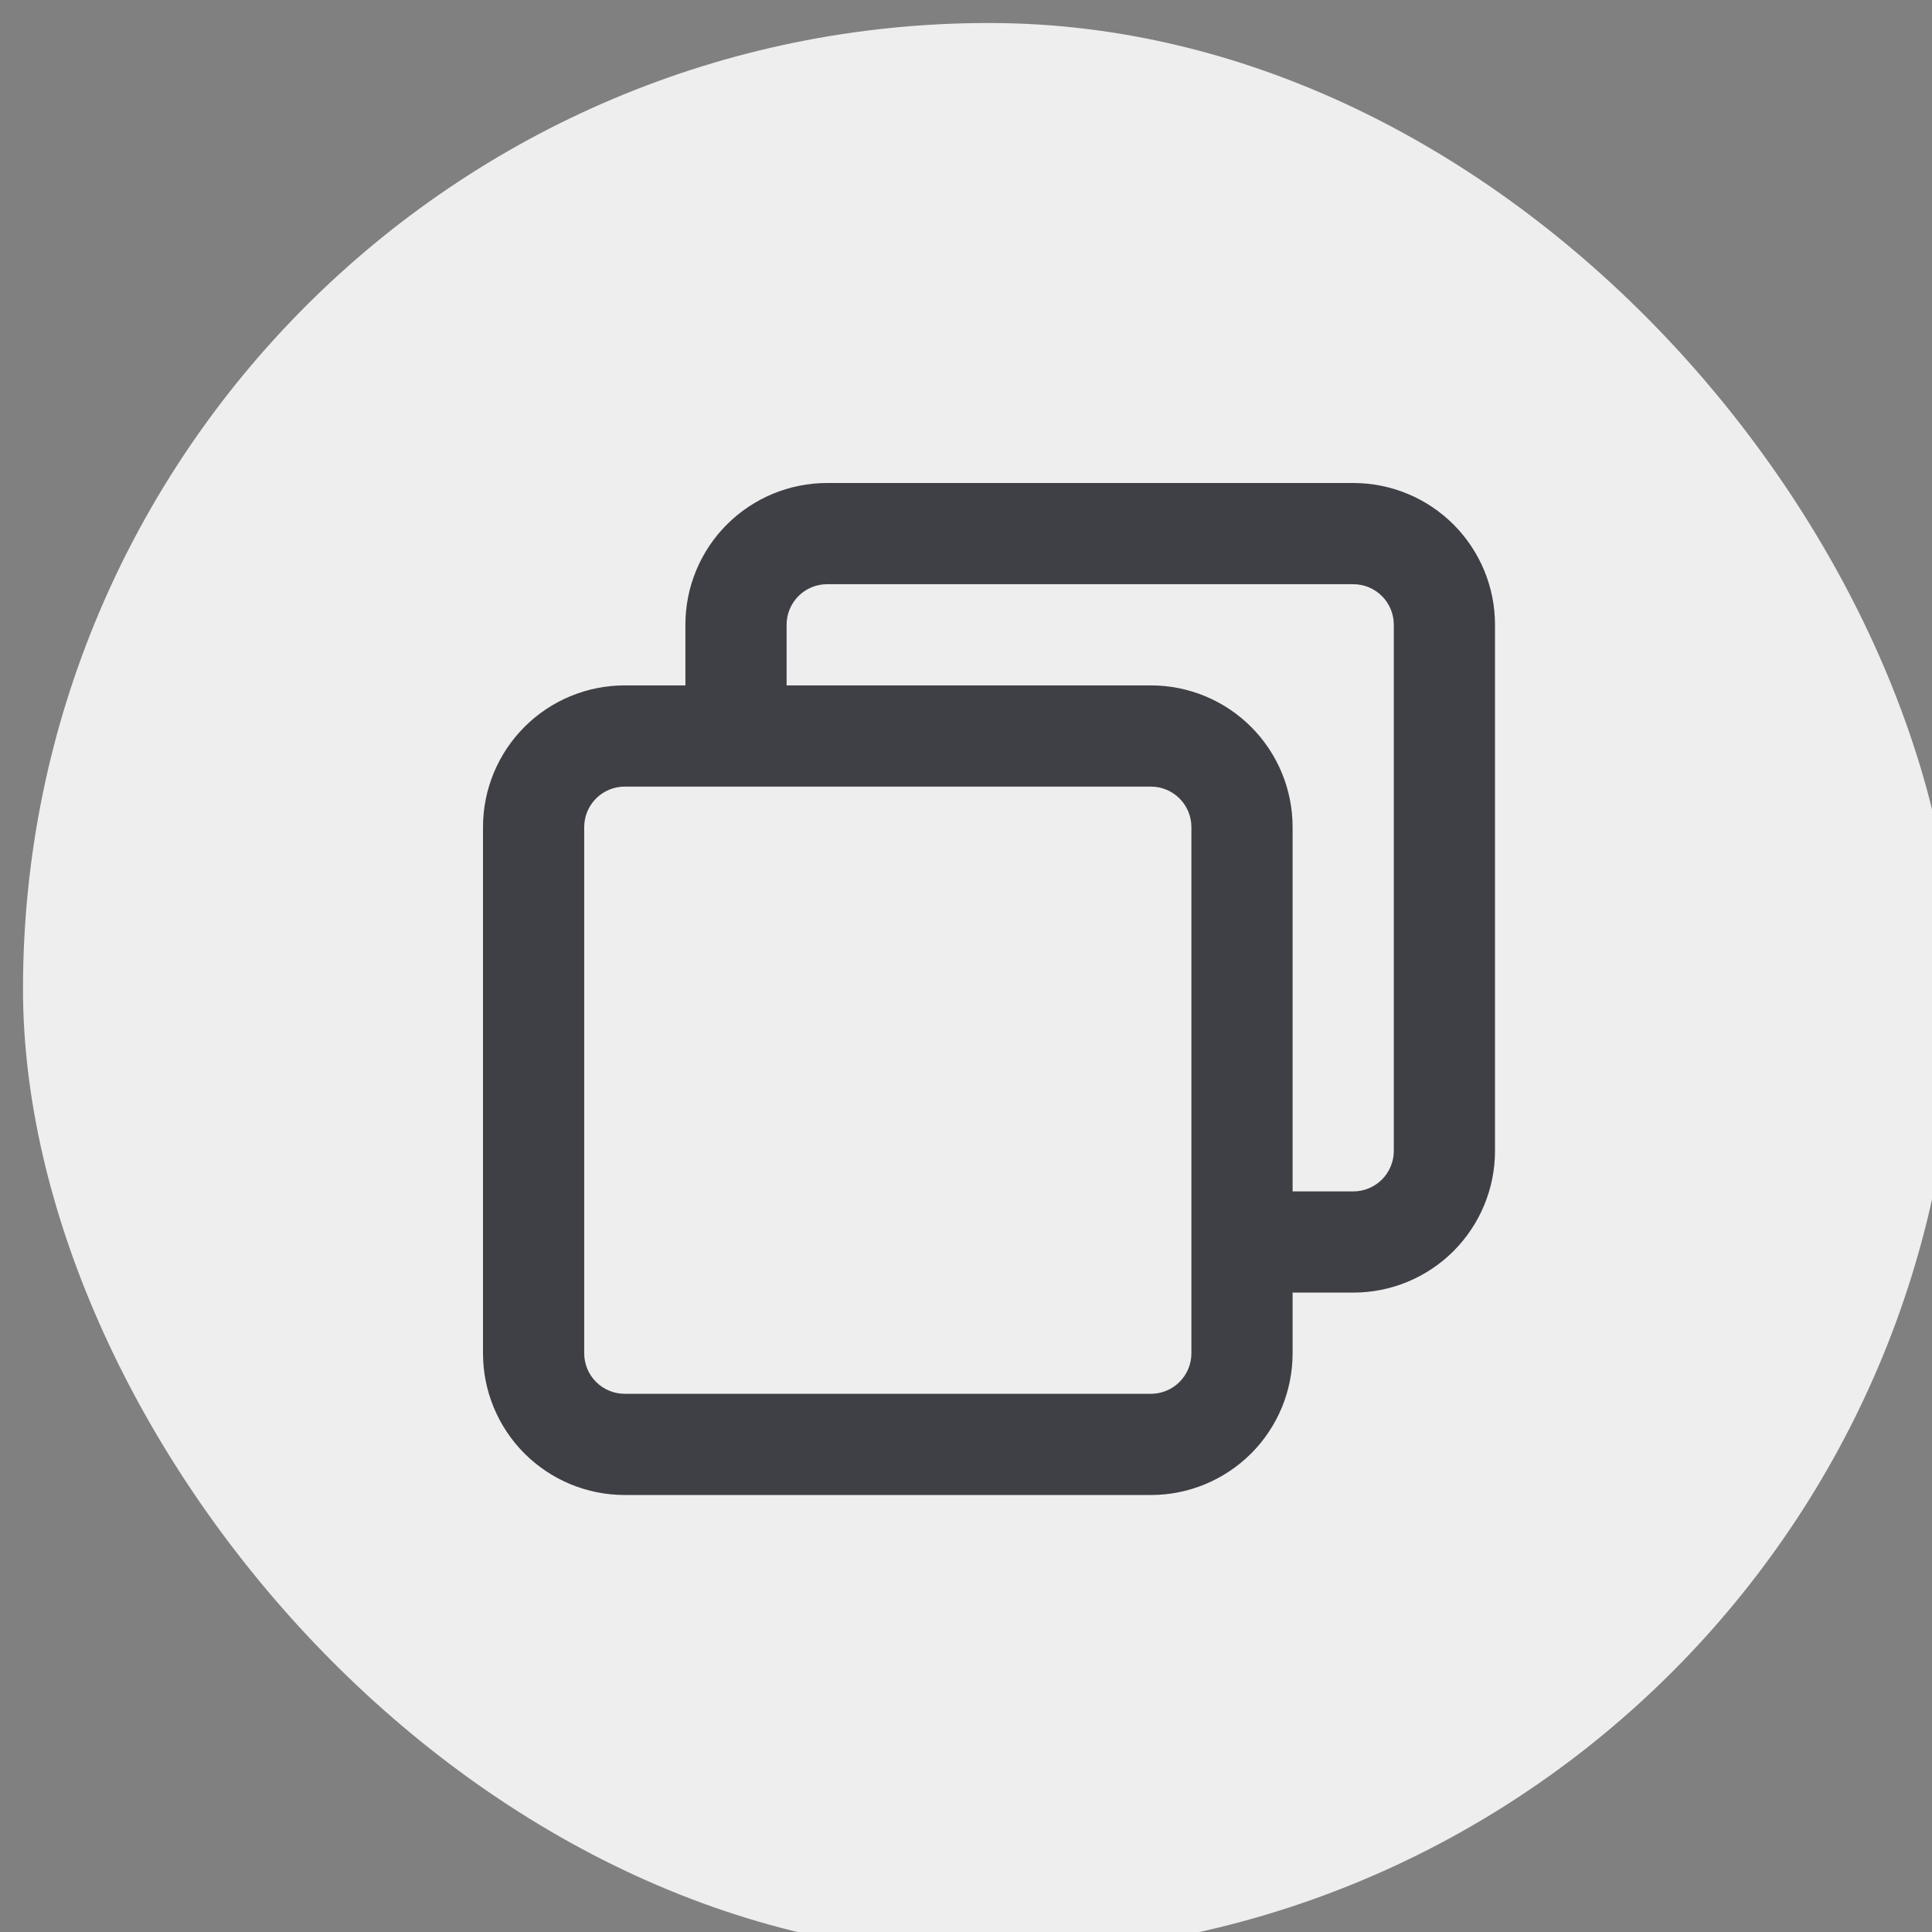
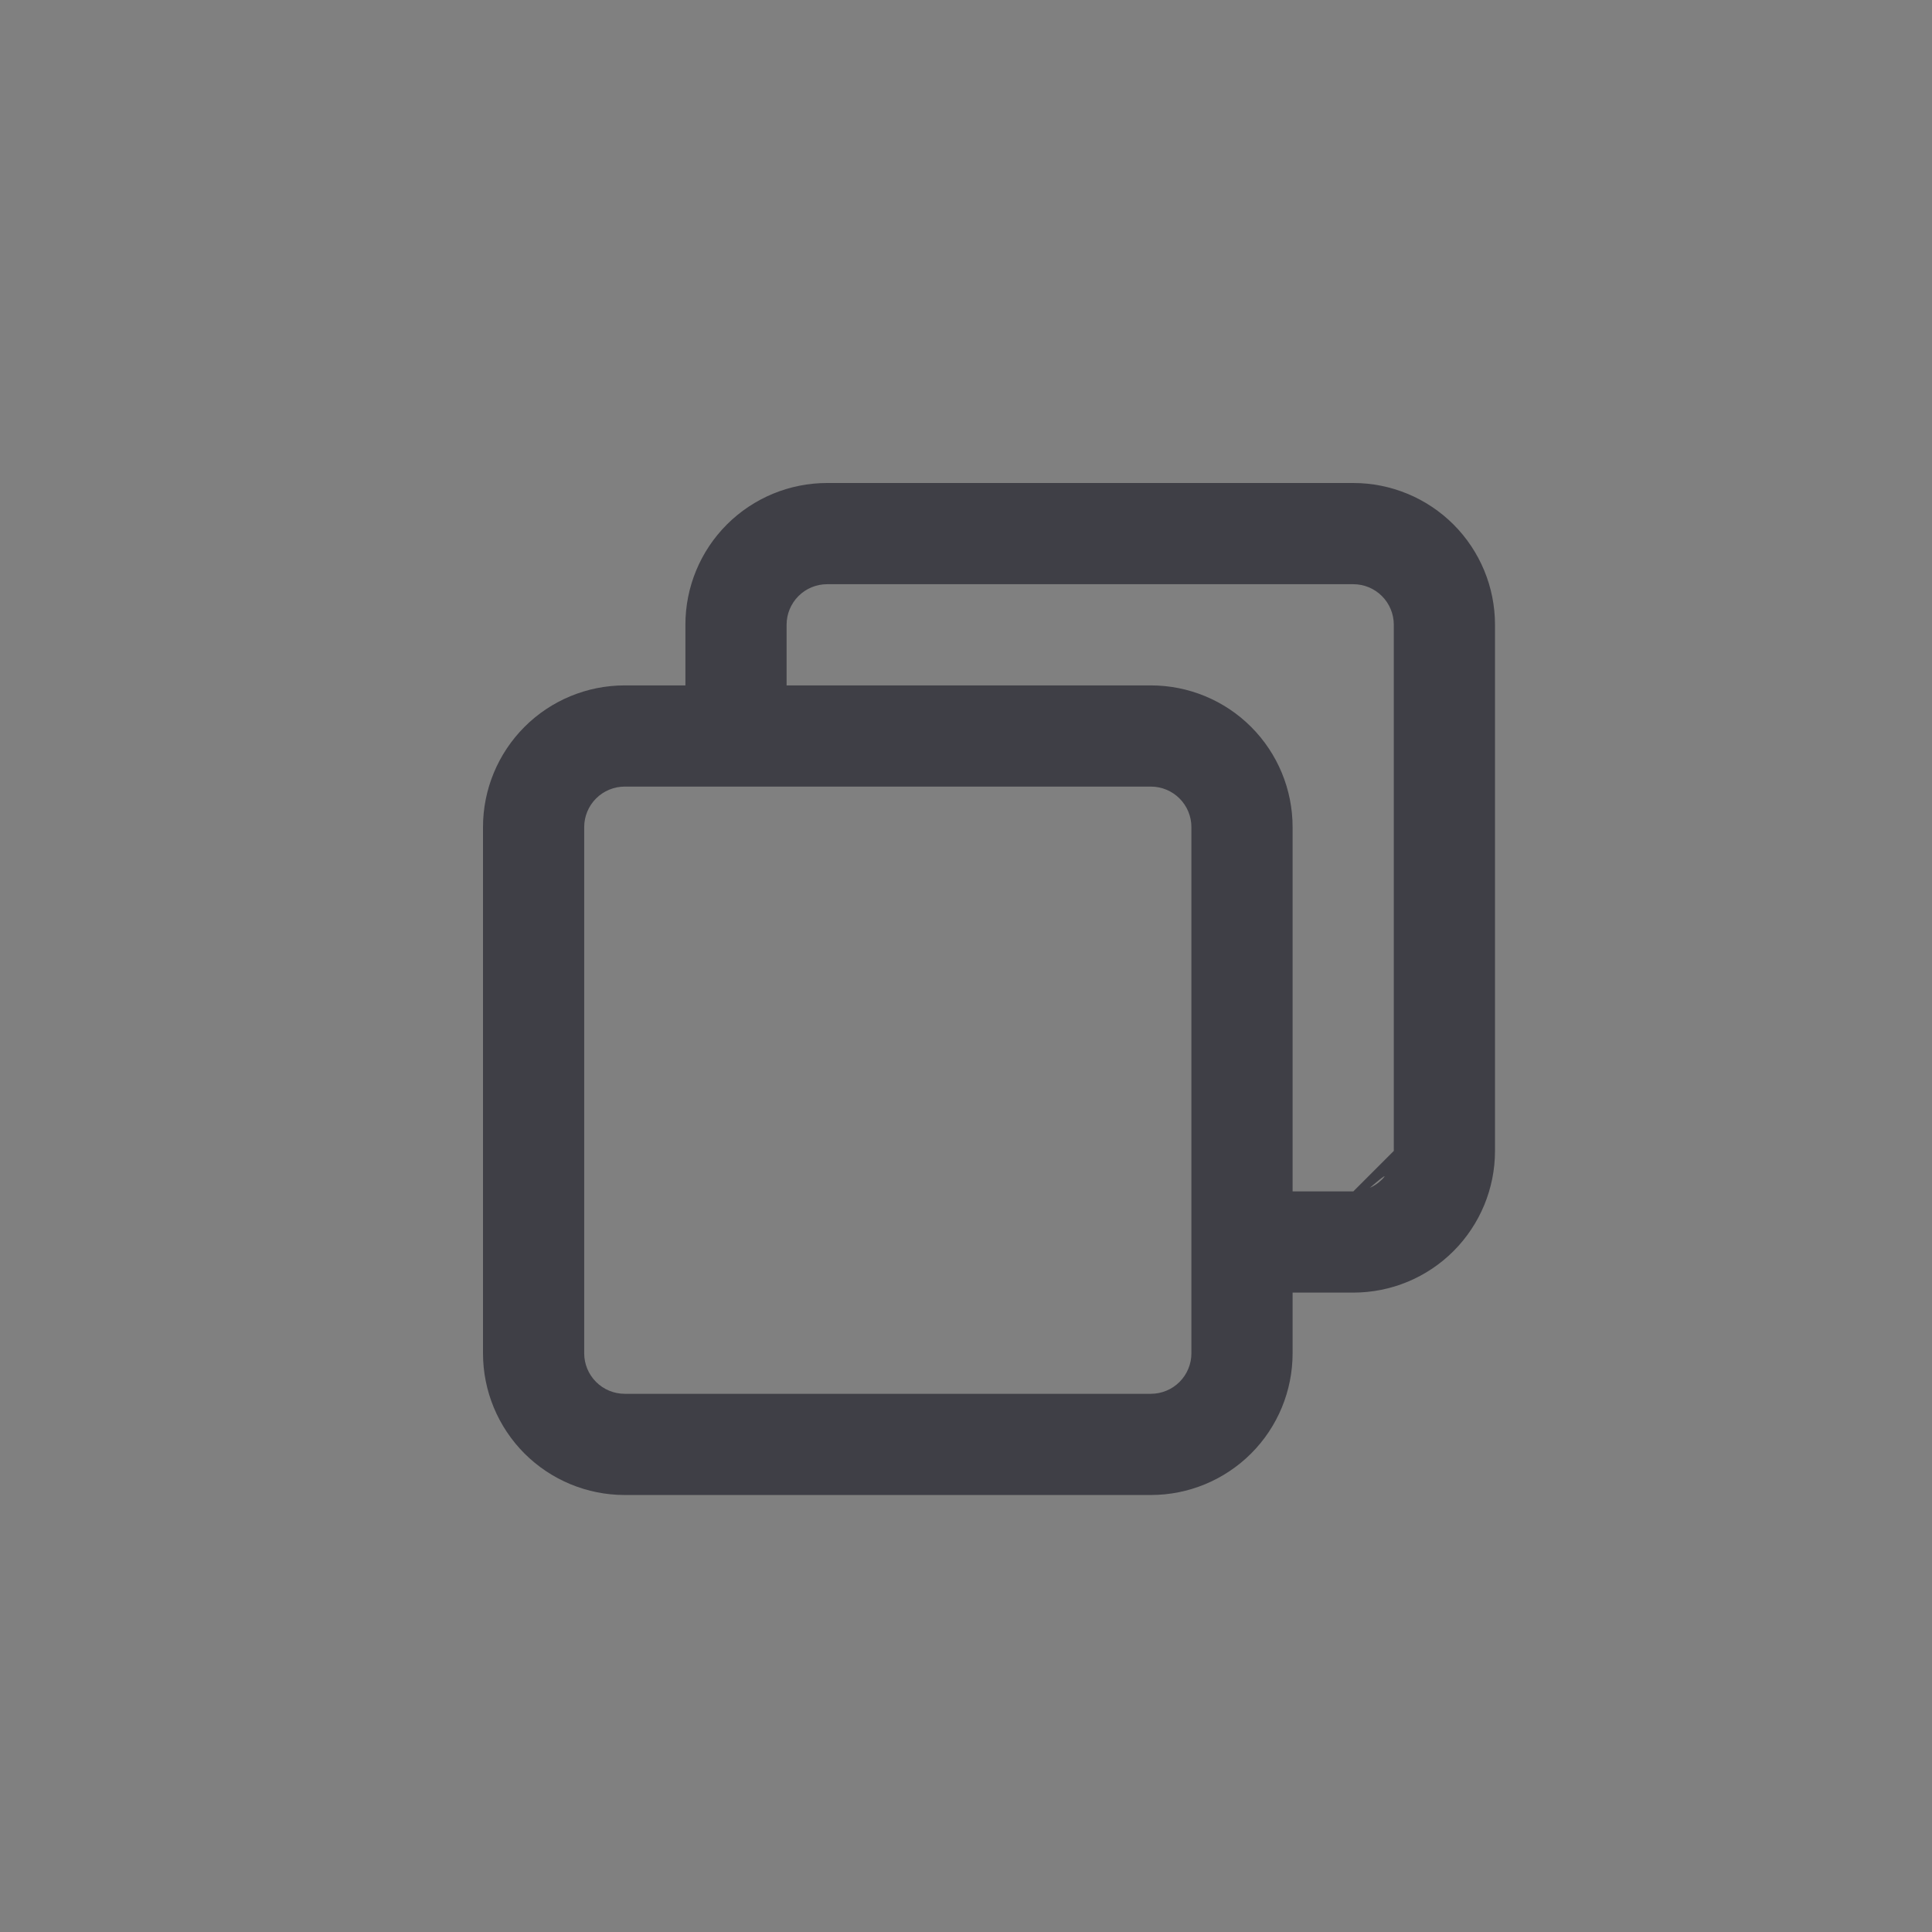
<svg xmlns="http://www.w3.org/2000/svg" version="1.1" width="42" height="42" viewBox="0 0 42 42" xml:space="preserve">
  <rect x="0" y="0" width="42" height="42" fill="#808080" stroke="none" />
  <desc>Created with Fabric.js 3.6.6</desc>
  <defs>
</defs>
  <g transform="matrix(1 0 0 1 21.5 21.5)">
-     <rect style="stroke: none; stroke-width: 1; stroke-dasharray: none; stroke-linecap: butt; stroke-dashoffset: 0; stroke-linejoin: miter; stroke-miterlimit: 4; fill: rgb(250,250,250); fill-opacity: 0.9; fill-rule: nonzero; opacity: 1;" x="-21" y="-21" rx="21" ry="21" width="42" height="42" />
-   </g>
+     </g>
  <g transform="matrix(1 0 0 1 21.5 21.5)">
-     <path style="stroke: none; stroke-width: 1; stroke-dasharray: none; stroke-linecap: butt; stroke-dashoffset: 0; stroke-linejoin: miter; stroke-miterlimit: 4; fill: rgb(63,63,70); fill-rule: nonzero; opacity: 1;" transform=" translate(-11, -11)" d="M 18.92 0 H 7.48 C 6.663 0 5.88 0.325 5.302 0.902 C 4.724 1.48 4.4 2.263 4.4 3.08 V 4.4 H 3.08 C 2.263 4.4 1.48 4.724 0.902 5.302 C 0.325 5.88 0 6.663 0 7.48 V 18.92 C 0 19.737 0.325 20.52 0.902 21.098 C 1.48 21.675 2.263 22 3.08 22 H 14.52 C 15.337 22 16.12 21.675 16.698 21.098 C 17.276 20.52 17.6 19.737 17.6 18.92 V 17.6 H 18.92 C 19.737 17.6 20.52 17.276 21.098 16.698 C 21.675 16.12 22 15.337 22 14.52 V 3.08 C 22 2.263 21.675 1.48 21.098 0.902 C 20.52 0.325 19.737 0 18.92 0 Z M 15.4 18.92 C 15.4 19.153 15.307 19.377 15.142 19.542 C 14.977 19.707 14.753 19.8 14.52 19.8 H 3.08 C 2.847 19.8 2.623 19.707 2.458 19.542 C 2.293 19.377 2.2 19.153 2.2 18.92 V 7.48 C 2.2 7.247 2.293 7.023 2.458 6.858 C 2.623 6.693 2.847 6.6 3.08 6.6 H 14.52 C 14.753 6.6 14.977 6.693 15.142 6.858 C 15.307 7.023 15.4 7.247 15.4 7.48 V 18.92 Z M 19.8 14.52 C 19.8 14.753 19.707 14.977 19.542 15.142 C 19.377 15.307 19.153 15.4 18.92 15.4 H 17.6 V 7.48 C 17.6 6.663 17.276 5.88 16.698 5.302 C 16.12 4.724 15.337 4.4 14.52 4.4 H 6.6 V 3.08 C 6.6 2.847 6.693 2.623 6.858 2.458 C 7.023 2.293 7.247 2.2 7.48 2.2 H 18.92 C 19.153 2.2 19.377 2.293 19.542 2.458 C 19.707 2.623 19.8 2.847 19.8 3.08 V 14.52 Z" stroke-linecap="round" />
+     <path style="stroke: none; stroke-width: 1; stroke-dasharray: none; stroke-linecap: butt; stroke-dashoffset: 0; stroke-linejoin: miter; stroke-miterlimit: 4; fill: rgb(63,63,70); fill-rule: nonzero; opacity: 1;" transform=" translate(-11, -11)" d="M 18.92 0 H 7.48 C 6.663 0 5.88 0.325 5.302 0.902 C 4.724 1.48 4.4 2.263 4.4 3.08 V 4.4 H 3.08 C 2.263 4.4 1.48 4.724 0.902 5.302 C 0.325 5.88 0 6.663 0 7.48 V 18.92 C 0 19.737 0.325 20.52 0.902 21.098 C 1.48 21.675 2.263 22 3.08 22 H 14.52 C 15.337 22 16.12 21.675 16.698 21.098 C 17.276 20.52 17.6 19.737 17.6 18.92 V 17.6 H 18.92 C 19.737 17.6 20.52 17.276 21.098 16.698 C 21.675 16.12 22 15.337 22 14.52 V 3.08 C 22 2.263 21.675 1.48 21.098 0.902 C 20.52 0.325 19.737 0 18.92 0 Z M 15.4 18.92 C 15.4 19.153 15.307 19.377 15.142 19.542 C 14.977 19.707 14.753 19.8 14.52 19.8 H 3.08 C 2.847 19.8 2.623 19.707 2.458 19.542 C 2.293 19.377 2.2 19.153 2.2 18.92 V 7.48 C 2.2 7.247 2.293 7.023 2.458 6.858 C 2.623 6.693 2.847 6.6 3.08 6.6 H 14.52 C 14.753 6.6 14.977 6.693 15.142 6.858 C 15.307 7.023 15.4 7.247 15.4 7.48 V 18.92 Z C 19.8 14.753 19.707 14.977 19.542 15.142 C 19.377 15.307 19.153 15.4 18.92 15.4 H 17.6 V 7.48 C 17.6 6.663 17.276 5.88 16.698 5.302 C 16.12 4.724 15.337 4.4 14.52 4.4 H 6.6 V 3.08 C 6.6 2.847 6.693 2.623 6.858 2.458 C 7.023 2.293 7.247 2.2 7.48 2.2 H 18.92 C 19.153 2.2 19.377 2.293 19.542 2.458 C 19.707 2.623 19.8 2.847 19.8 3.08 V 14.52 Z" stroke-linecap="round" />
  </g>
</svg>